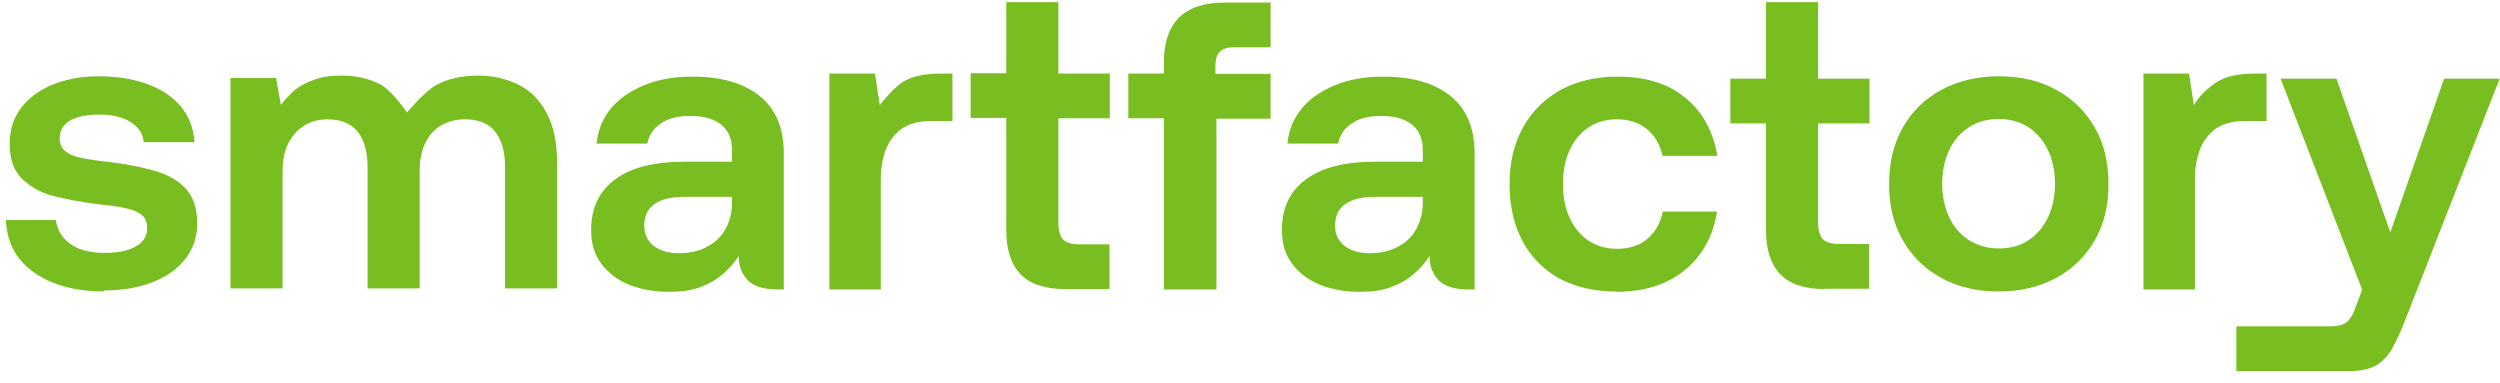
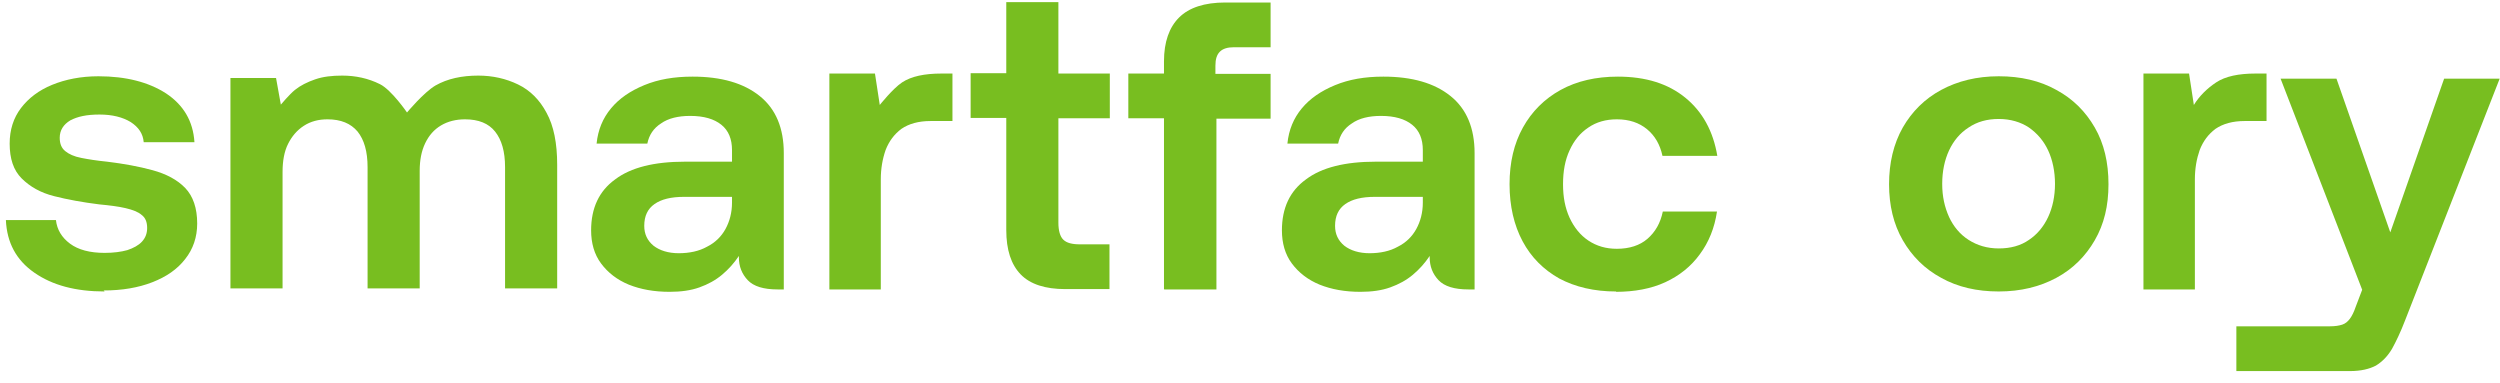
<svg xmlns="http://www.w3.org/2000/svg" width="163" height="25" viewBox="0 0 163 25" fill="none">
  <defs />
  <path d="M6.822 19.004C4.944 19.004 3.424 18.604 2.24 17.779C1.055 16.956 0.451 15.82 0.384 14.35H3.648C3.715 14.973 4.028 15.486 4.564 15.886C5.101 16.287 5.861 16.488 6.822 16.488C7.403 16.488 7.895 16.421 8.297 16.31C8.699 16.176 9.035 15.998 9.258 15.753C9.482 15.508 9.594 15.218 9.594 14.862C9.594 14.483 9.482 14.194 9.236 14.016C9.012 13.815 8.655 13.681 8.185 13.57C7.716 13.459 7.157 13.392 6.464 13.325C5.391 13.191 4.408 13.013 3.536 12.791C2.642 12.568 1.949 12.167 1.413 11.633C0.876 11.098 0.63 10.341 0.63 9.361C0.63 8.47 0.876 7.69 1.368 7.045C1.86 6.399 2.53 5.886 3.402 5.53C4.274 5.174 5.28 4.973 6.42 4.973C8.208 4.973 9.683 5.352 10.823 6.087C11.963 6.844 12.589 7.891 12.678 9.272H9.37C9.325 8.715 9.035 8.292 8.521 7.958C8.007 7.646 7.336 7.468 6.487 7.468C5.637 7.468 5.056 7.601 4.587 7.846C4.14 8.114 3.894 8.492 3.894 8.982C3.894 9.361 4.005 9.65 4.251 9.851C4.497 10.051 4.832 10.207 5.302 10.296C5.749 10.385 6.308 10.474 6.978 10.541C8.074 10.675 9.057 10.853 9.951 11.098C10.845 11.343 11.561 11.722 12.075 12.256C12.589 12.791 12.857 13.57 12.857 14.572C12.857 15.463 12.589 16.243 12.075 16.889C11.561 17.557 10.845 18.047 9.929 18.403C9.012 18.759 7.962 18.938 6.755 18.938L6.822 19.004Z" fill="#78BE20" />
  <path d="M15.025 18.804V5.085H17.998L18.311 6.822C18.311 6.822 18.87 6.154 19.228 5.864C19.585 5.575 20.032 5.352 20.547 5.174C21.061 4.996 21.642 4.929 22.312 4.929C23.184 4.929 24.011 5.107 24.771 5.486C25.531 5.864 26.537 7.334 26.537 7.334C26.537 7.334 27.632 6.02 28.392 5.575C29.175 5.129 30.113 4.929 31.186 4.929C32.125 4.929 32.997 5.129 33.779 5.508C34.562 5.886 35.188 6.51 35.635 7.356C36.104 8.203 36.328 9.339 36.328 10.742V18.804H32.93V10.898C32.93 9.873 32.706 9.116 32.282 8.581C31.857 8.047 31.209 7.78 30.315 7.78C29.733 7.78 29.197 7.913 28.75 8.18C28.303 8.448 27.968 8.826 27.722 9.339C27.476 9.851 27.364 10.452 27.364 11.143V18.804H23.966V10.898C23.966 9.873 23.743 9.116 23.318 8.581C22.871 8.047 22.223 7.78 21.351 7.78C20.77 7.78 20.256 7.913 19.809 8.203C19.362 8.492 19.026 8.893 18.781 9.383C18.535 9.873 18.423 10.497 18.423 11.209V18.804H15.025Z" fill="#78BE20" />
  <path d="M51.103 15.976V18.871H50.7C49.784 18.871 49.136 18.67 48.756 18.27C48.376 17.869 48.175 17.379 48.175 16.777V16.688C47.862 17.156 47.504 17.557 47.079 17.913C46.654 18.27 46.163 18.537 45.604 18.737C45.045 18.938 44.397 19.027 43.659 19.027C42.653 19.027 41.782 18.871 40.999 18.559C40.239 18.247 39.636 17.779 39.189 17.178C38.742 16.577 38.541 15.842 38.541 15.018C38.541 13.57 39.055 12.457 40.105 11.699C41.133 10.92 42.653 10.541 44.665 10.541H47.727V9.784C47.727 9.071 47.504 8.514 47.035 8.136C46.565 7.757 45.895 7.557 45 7.557C44.218 7.557 43.57 7.713 43.1 8.047C42.609 8.359 42.318 8.804 42.206 9.361H38.898C38.988 8.47 39.3 7.713 39.837 7.067C40.373 6.421 41.089 5.931 42.005 5.552C42.922 5.174 43.95 4.996 45.157 4.996C47.035 4.996 48.487 5.419 49.538 6.265C50.589 7.111 51.103 8.359 51.103 9.984V15.976ZM44.24 16.51C44.956 16.51 45.582 16.376 46.096 16.087C46.632 15.82 47.035 15.419 47.303 14.929C47.571 14.439 47.727 13.86 47.727 13.214V12.835H44.598C43.749 12.835 43.123 12.991 42.676 13.303C42.229 13.615 42.005 14.082 42.005 14.728C42.005 15.263 42.206 15.686 42.609 16.02C43.011 16.332 43.57 16.51 44.263 16.51H44.24Z" fill="#78BE20" />
  <path d="M54.075 18.871V4.795H57.048L57.361 6.844C57.361 6.844 58.211 5.775 58.814 5.374C59.418 4.973 60.289 4.795 61.385 4.795H62.1V7.891H60.669C59.887 7.891 59.261 8.069 58.77 8.403C58.3 8.759 57.965 9.205 57.741 9.784C57.54 10.363 57.428 10.987 57.428 11.699V18.871H54.031H54.075Z" fill="#78BE20" />
  <path d="M69.454 18.849C68.157 18.849 67.174 18.537 66.548 17.891C65.922 17.245 65.609 16.287 65.609 14.995V7.69H63.285V4.773H65.609V0.14H69.007V4.795H72.36V7.713H69.007V14.528C69.007 15.04 69.119 15.419 69.32 15.619C69.543 15.842 69.901 15.931 70.415 15.931H72.338V18.849H69.409H69.454Z" fill="#78BE20" />
  <path d="M75.892 18.849V7.713H73.567V4.795H75.892V3.993C75.892 2.746 76.227 1.788 76.875 1.143C77.523 0.497 78.529 0.163 79.893 0.163H82.843V3.08H80.451C80.049 3.08 79.736 3.169 79.535 3.37C79.334 3.57 79.245 3.86 79.245 4.283V4.817H82.843V7.735H79.311V18.871H75.914L75.892 18.849Z" fill="#78BE20" />
  <path d="M96.143 15.976V18.871H95.741C94.825 18.871 94.176 18.67 93.796 18.27C93.416 17.869 93.215 17.379 93.215 16.777V16.688C92.902 17.156 92.544 17.557 92.12 17.913C91.695 18.27 91.203 18.537 90.644 18.737C90.086 18.938 89.438 19.027 88.7 19.027C87.694 19.027 86.822 18.871 86.04 18.559C85.28 18.247 84.676 17.779 84.229 17.178C83.782 16.577 83.581 15.842 83.581 15.018C83.581 13.57 84.095 12.457 85.146 11.699C86.174 10.92 87.694 10.541 89.706 10.541H92.768V9.784C92.768 9.071 92.544 8.514 92.075 8.136C91.606 7.757 90.935 7.557 90.041 7.557C89.259 7.557 88.61 7.713 88.141 8.047C87.649 8.359 87.359 8.804 87.247 9.361H83.939C84.028 8.47 84.341 7.713 84.877 7.067C85.414 6.421 86.129 5.931 87.046 5.552C87.962 5.174 88.99 4.996 90.197 4.996C92.075 4.996 93.528 5.419 94.579 6.265C95.629 7.111 96.143 8.359 96.143 9.984V15.085V15.976ZM89.281 16.51C89.996 16.51 90.622 16.376 91.136 16.087C91.673 15.82 92.075 15.419 92.343 14.929C92.612 14.439 92.768 13.86 92.768 13.214V12.835H89.639C88.789 12.835 88.163 12.991 87.716 13.303C87.269 13.615 87.046 14.082 87.046 14.728C87.046 15.263 87.247 15.686 87.649 16.02C88.052 16.332 88.61 16.51 89.303 16.51H89.281Z" fill="#78BE20" />
  <path d="M105.375 19.005C103.944 19.005 102.715 18.715 101.664 18.158C100.636 17.579 99.832 16.777 99.273 15.73C98.714 14.684 98.423 13.437 98.423 12.011C98.423 10.586 98.714 9.361 99.295 8.314C99.876 7.267 100.703 6.443 101.754 5.864C102.804 5.285 104.056 4.996 105.487 4.996C107.32 4.996 108.773 5.463 109.89 6.376C111.008 7.29 111.701 8.559 111.969 10.163H108.393C108.236 9.428 107.901 8.849 107.387 8.425C106.873 8.002 106.224 7.78 105.42 7.78C104.704 7.78 104.079 7.958 103.564 8.314C103.028 8.67 102.626 9.16 102.335 9.806C102.044 10.43 101.91 11.165 101.91 12.011C101.91 12.857 102.044 13.548 102.335 14.194C102.626 14.817 103.028 15.33 103.564 15.686C104.101 16.042 104.704 16.221 105.42 16.221C106.247 16.221 106.917 15.998 107.409 15.575C107.923 15.129 108.259 14.55 108.415 13.793H111.947C111.79 14.862 111.41 15.797 110.829 16.577C110.248 17.379 109.488 17.98 108.571 18.403C107.655 18.826 106.56 19.027 105.353 19.027L105.375 19.005Z" fill="#78BE20" />
-   <path d="M118.988 18.849C117.691 18.849 116.708 18.537 116.082 17.891C115.456 17.245 115.143 16.287 115.143 14.995V8.047H112.818V5.129H115.143V0.14H118.541V5.129H121.894V8.047H118.541V14.506C118.541 15.018 118.652 15.396 118.854 15.597C119.077 15.82 119.435 15.909 119.949 15.909H121.871V18.826H118.943L118.988 18.849Z" fill="#78BE20" />
  <path d="M130.32 19.004C128.89 19.004 127.638 18.715 126.565 18.114C125.492 17.535 124.665 16.71 124.062 15.664C123.458 14.617 123.167 13.392 123.167 12.011C123.167 10.63 123.458 9.383 124.062 8.314C124.665 7.267 125.492 6.443 126.565 5.864C127.638 5.285 128.89 4.973 130.32 4.973C131.751 4.973 133.003 5.263 134.076 5.864C135.149 6.443 135.976 7.267 136.579 8.314C137.183 9.361 137.473 10.586 137.473 12.011C137.473 13.437 137.183 14.617 136.579 15.664C135.976 16.71 135.149 17.535 134.076 18.114C133.003 18.693 131.751 19.004 130.32 19.004ZM130.32 16.198C131.08 16.198 131.751 16.02 132.287 15.641C132.824 15.285 133.249 14.773 133.539 14.149C133.83 13.526 133.986 12.791 133.986 11.989C133.986 11.187 133.83 10.43 133.539 9.806C133.249 9.183 132.824 8.693 132.287 8.314C131.751 7.958 131.08 7.757 130.32 7.757C129.56 7.757 128.912 7.935 128.353 8.314C127.794 8.67 127.37 9.183 127.079 9.806C126.789 10.43 126.632 11.165 126.632 11.989C126.632 12.813 126.789 13.503 127.079 14.149C127.37 14.773 127.794 15.285 128.353 15.641C128.912 15.998 129.56 16.198 130.32 16.198Z" fill="#78BE20" />
  <path d="M139.753 18.871V4.795H142.726L143.039 6.844C143.397 6.265 143.888 5.775 144.492 5.374C145.095 4.973 145.967 4.795 147.063 4.795H147.778V7.891H146.347C145.565 7.891 144.939 8.069 144.447 8.403C143.978 8.759 143.643 9.205 143.419 9.784C143.218 10.363 143.106 10.987 143.106 11.699V18.871H139.708H139.753Z" fill="#78BE20" />
  <path d="M145.811 24.194V21.276H151.891C152.249 21.276 152.517 21.232 152.718 21.165C152.919 21.098 153.076 20.964 153.21 20.786C153.344 20.608 153.478 20.341 153.59 20.007L154.014 18.893L148.694 5.129H152.338L155.847 15.151L159.357 5.129H162.978L156.808 20.898C156.518 21.655 156.227 22.256 155.959 22.746C155.668 23.236 155.311 23.592 154.908 23.837C154.484 24.06 153.925 24.194 153.232 24.194H145.789H145.811Z" fill="#78BE20" />
</svg>